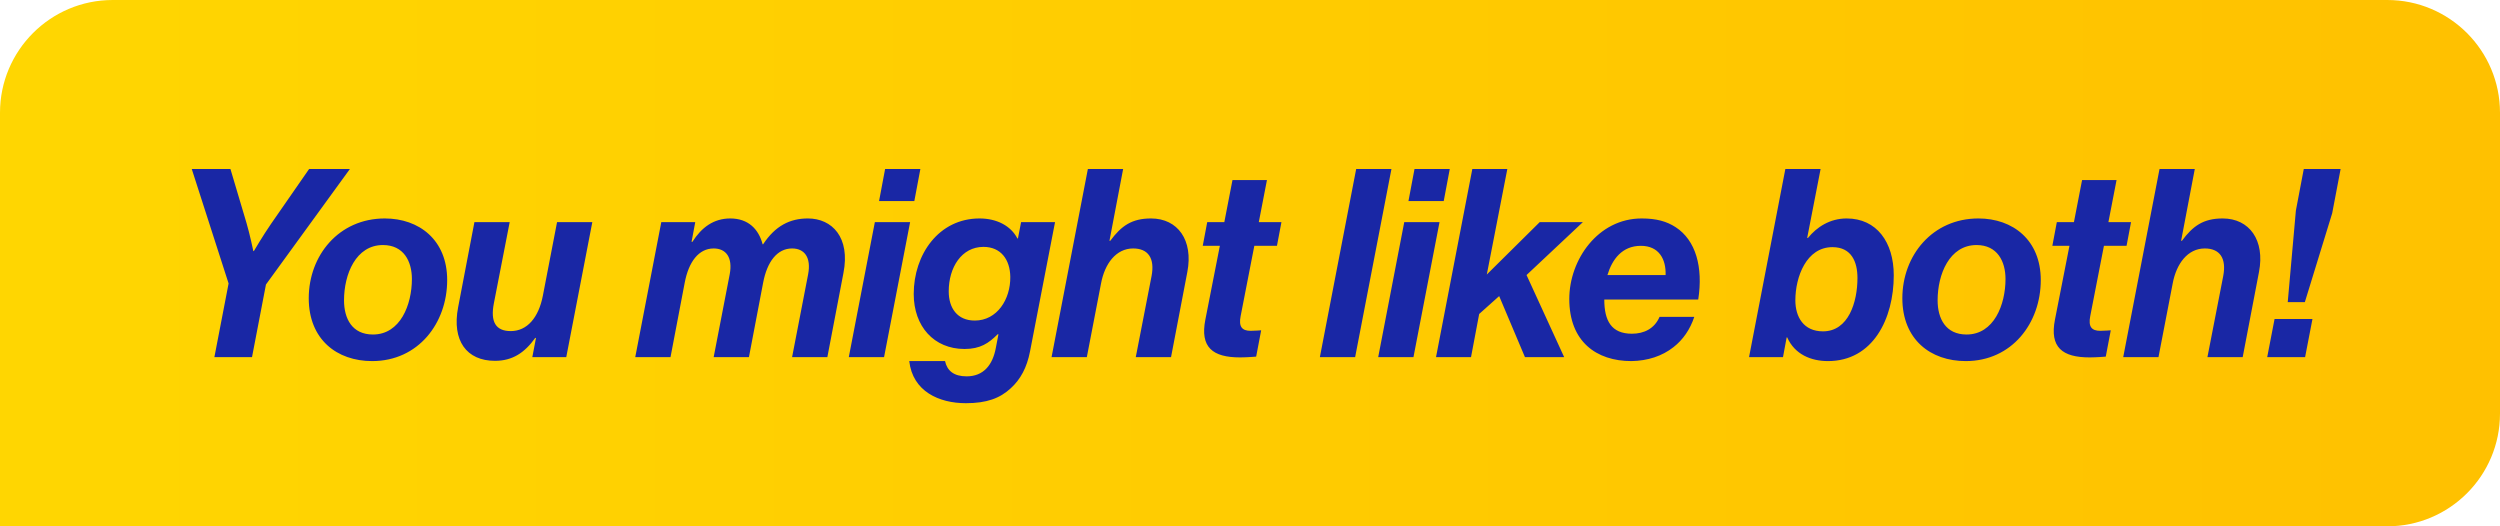
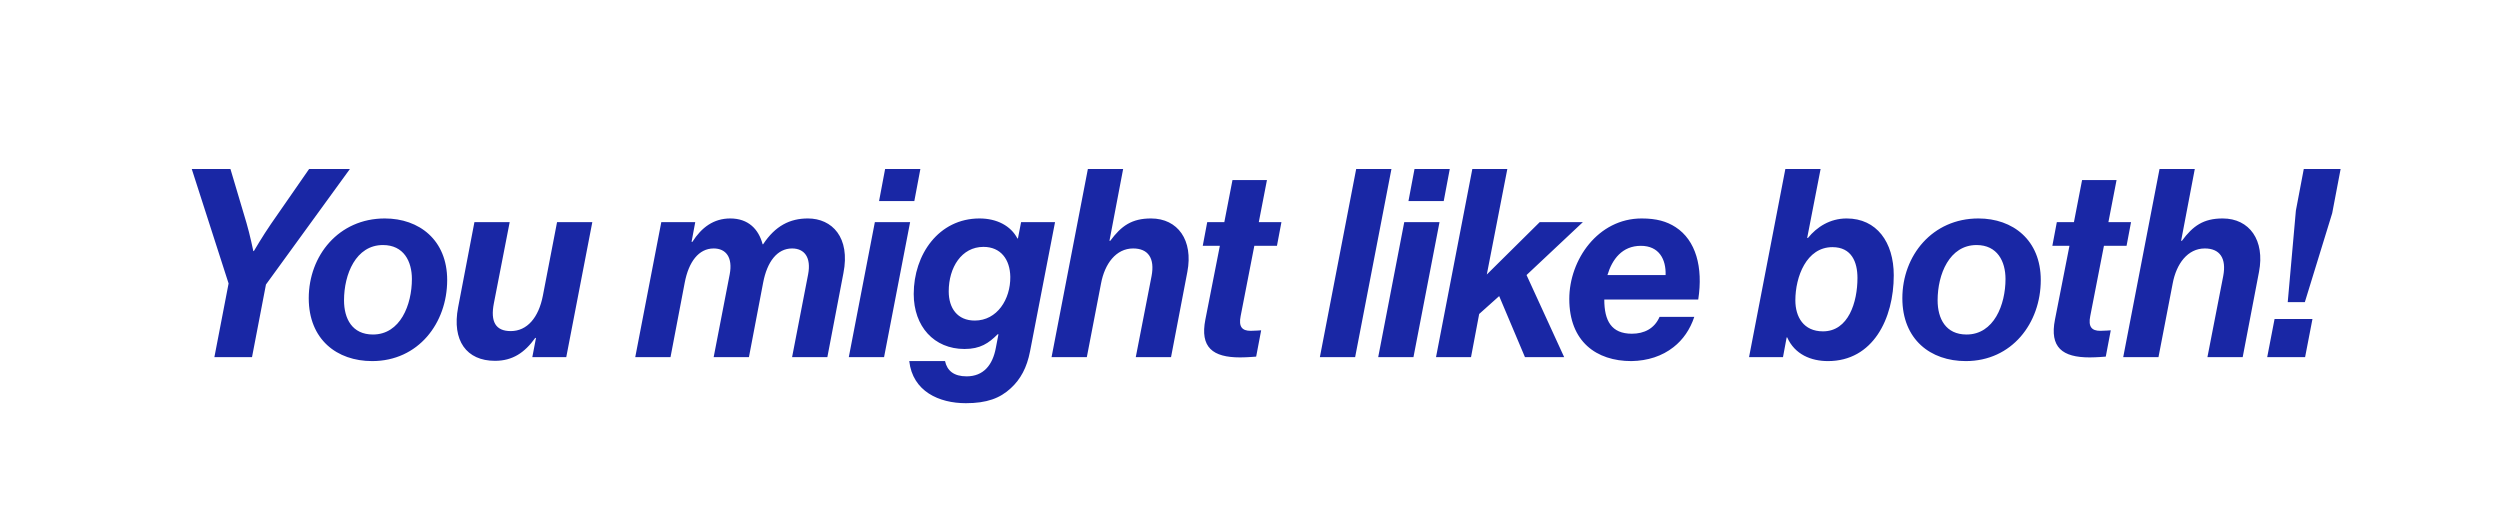
<svg xmlns="http://www.w3.org/2000/svg" width="133" height="28" viewBox="0 0 133 28" fill="none">
-   <path d="M0 6C0 2.686 2.686 0 6 0H127C130.314 0 133 2.686 133 6V22C133 25.314 130.314 28 127 28H0V6Z" fill="url(#paint0_linear_10813_12227)" />
  <path d="M11.405 19L12.161 15.08L10.201 8.99H12.259L13.113 11.86C13.295 12.476 13.477 13.358 13.477 13.358H13.505C13.505 13.358 13.981 12.546 14.415 11.916L16.445 8.99H18.615L14.149 15.136L13.407 19H11.405ZM19.799 19.21C17.924 19.21 16.425 18.062 16.425 15.864C16.425 13.596 18.021 11.622 20.471 11.622C22.305 11.622 23.79 12.77 23.79 14.898C23.79 17.194 22.25 19.21 19.799 19.21ZM18.302 15.976C18.302 16.956 18.735 17.796 19.841 17.796C21.297 17.796 21.913 16.214 21.913 14.842C21.913 13.904 21.48 13.036 20.373 13.036C18.931 13.036 18.302 14.59 18.302 15.976ZM28.319 19L28.515 17.978H28.473C27.913 18.762 27.269 19.196 26.331 19.196C24.819 19.196 24.035 18.118 24.371 16.354L25.239 11.818H27.115L26.275 16.13C26.079 17.124 26.373 17.614 27.171 17.614C28.053 17.614 28.655 16.886 28.879 15.738L29.635 11.818H31.511L30.125 19H28.319ZM33.795 19L35.181 11.818H36.987L36.791 12.868H36.833C37.323 12.098 37.967 11.622 38.849 11.622C39.815 11.622 40.361 12.196 40.571 12.994H40.599C41.243 12.014 42.027 11.622 42.979 11.622C44.267 11.622 45.247 12.63 44.869 14.534L44.015 19H42.139L42.993 14.59C43.161 13.694 42.797 13.218 42.139 13.218C41.341 13.218 40.809 13.932 40.599 15.038L39.843 19H37.967L38.821 14.59C38.989 13.694 38.625 13.218 37.967 13.218C37.169 13.218 36.637 13.932 36.427 15.038L35.671 19H33.795ZM45.156 19L46.542 11.818H48.418L47.032 19H45.156ZM46.766 10.698L47.088 8.99H48.964L48.642 10.698H46.766ZM51.382 21.45C49.954 21.45 48.554 20.82 48.372 19.21H50.276C50.388 19.728 50.752 20.022 51.424 20.022C52.32 20.022 52.81 19.42 52.978 18.51L53.118 17.782H53.076C52.6 18.258 52.152 18.566 51.312 18.566C49.688 18.566 48.61 17.362 48.61 15.64C48.61 13.54 49.94 11.622 52.11 11.622C53.034 11.622 53.776 12.014 54.126 12.686H54.154L54.322 11.818H56.128L54.798 18.692C54.63 19.56 54.294 20.176 53.776 20.652C53.202 21.184 52.502 21.45 51.382 21.45ZM51.858 17.054C53.048 17.054 53.762 15.92 53.748 14.73C53.734 13.806 53.244 13.134 52.32 13.134C51.158 13.134 50.472 14.226 50.472 15.5C50.472 16.396 50.934 17.054 51.858 17.054ZM59.751 8.99L59.023 12.812H59.065C59.653 12.014 60.213 11.622 61.235 11.622C62.663 11.622 63.489 12.784 63.167 14.464L62.299 19H60.423L61.263 14.688C61.445 13.736 61.081 13.218 60.283 13.218C59.373 13.218 58.771 14.03 58.575 15.08L57.819 19H55.943L57.875 8.99H59.751ZM63.986 13.078L64.224 11.818H65.134L65.568 9.578H67.402L66.968 11.818H68.172L67.934 13.078H66.73L66.002 16.816C65.89 17.376 66.072 17.6 66.534 17.6C66.744 17.6 67.094 17.572 67.094 17.572L66.828 18.972C66.828 18.972 66.352 19.014 65.974 19.014C64.518 19.014 63.832 18.482 64.126 16.998L64.896 13.078H63.986ZM70.217 19L72.149 8.99H74.025L72.093 19H70.217ZM73.32 19L74.706 11.818H76.582L75.196 19H73.32ZM74.93 10.698L75.252 8.99H77.128L76.806 10.698H74.93ZM81.128 19L79.756 15.752L78.692 16.704L78.258 19H76.396L78.328 8.99H80.19L79.098 14.604L81.912 11.818H84.208L81.212 14.632L83.214 19H81.128ZM90.346 15.934H85.348C85.348 17.068 85.726 17.754 86.818 17.754C87.476 17.754 88.022 17.474 88.288 16.858H90.136C89.912 17.53 89.534 18.076 89.03 18.468C88.428 18.944 87.658 19.196 86.79 19.21C84.928 19.21 83.486 18.174 83.486 15.906C83.486 13.82 85.012 11.622 87.336 11.622C88.12 11.622 88.666 11.776 89.142 12.084C90.22 12.784 90.612 14.212 90.346 15.934ZM87.294 13.078C86.3 13.078 85.768 13.792 85.516 14.632H88.61C88.638 13.792 88.26 13.078 87.294 13.078ZM97.249 19.21C96.353 19.21 95.484 18.86 95.079 17.95H95.05L94.855 19H93.049L94.981 8.99H96.856L96.142 12.658H96.184C96.66 12.07 97.361 11.622 98.243 11.622C99.838 11.622 100.748 12.882 100.748 14.646C100.748 16.956 99.642 19.21 97.249 19.21ZM95.513 15.976C95.513 16.858 95.947 17.628 96.983 17.628C98.341 17.628 98.817 16.074 98.817 14.786C98.817 13.946 98.508 13.148 97.487 13.148C96.1 13.148 95.513 14.73 95.513 15.976ZM104.579 19.21C102.703 19.21 101.205 18.062 101.205 15.864C101.205 13.596 102.801 11.622 105.251 11.622C107.085 11.622 108.569 12.77 108.569 14.898C108.569 17.194 107.029 19.21 104.579 19.21ZM103.081 15.976C103.081 16.956 103.515 17.796 104.621 17.796C106.077 17.796 106.693 16.214 106.693 14.842C106.693 13.904 106.259 13.036 105.153 13.036C103.711 13.036 103.081 14.59 103.081 15.976ZM109.185 13.078L109.423 11.818H110.333L110.767 9.578H112.601L112.167 11.818H113.371L113.133 13.078H111.929L111.201 16.816C111.089 17.376 111.271 17.6 111.733 17.6C111.943 17.6 112.293 17.572 112.293 17.572L112.027 18.972C112.027 18.972 111.551 19.014 111.173 19.014C109.717 19.014 109.031 18.482 109.325 16.998L110.095 13.078H109.185ZM116.763 8.99L116.035 12.812H116.077C116.665 12.014 117.225 11.622 118.247 11.622C119.675 11.622 120.501 12.784 120.179 14.464L119.311 19H117.435L118.275 14.688C118.457 13.736 118.093 13.218 117.295 13.218C116.385 13.218 115.783 14.03 115.587 15.08L114.831 19H112.955L114.887 8.99H116.763ZM121.707 16.074L122.141 11.202L122.561 8.99H124.521L124.073 11.342L122.617 16.074H121.707ZM120.615 19L121.007 16.97H123.023L122.631 19H120.615Z" fill="#1927A5" />
  <defs>
    <linearGradient id="paint0_linear_10813_12227" x1="0" y1="13.923" x2="133" y2="13.923" gradientUnits="userSpaceOnUse">
      <stop stop-color="#FFD601" />
      <stop offset="1" stop-color="#FFC100" />
    </linearGradient>
  </defs>
</svg>